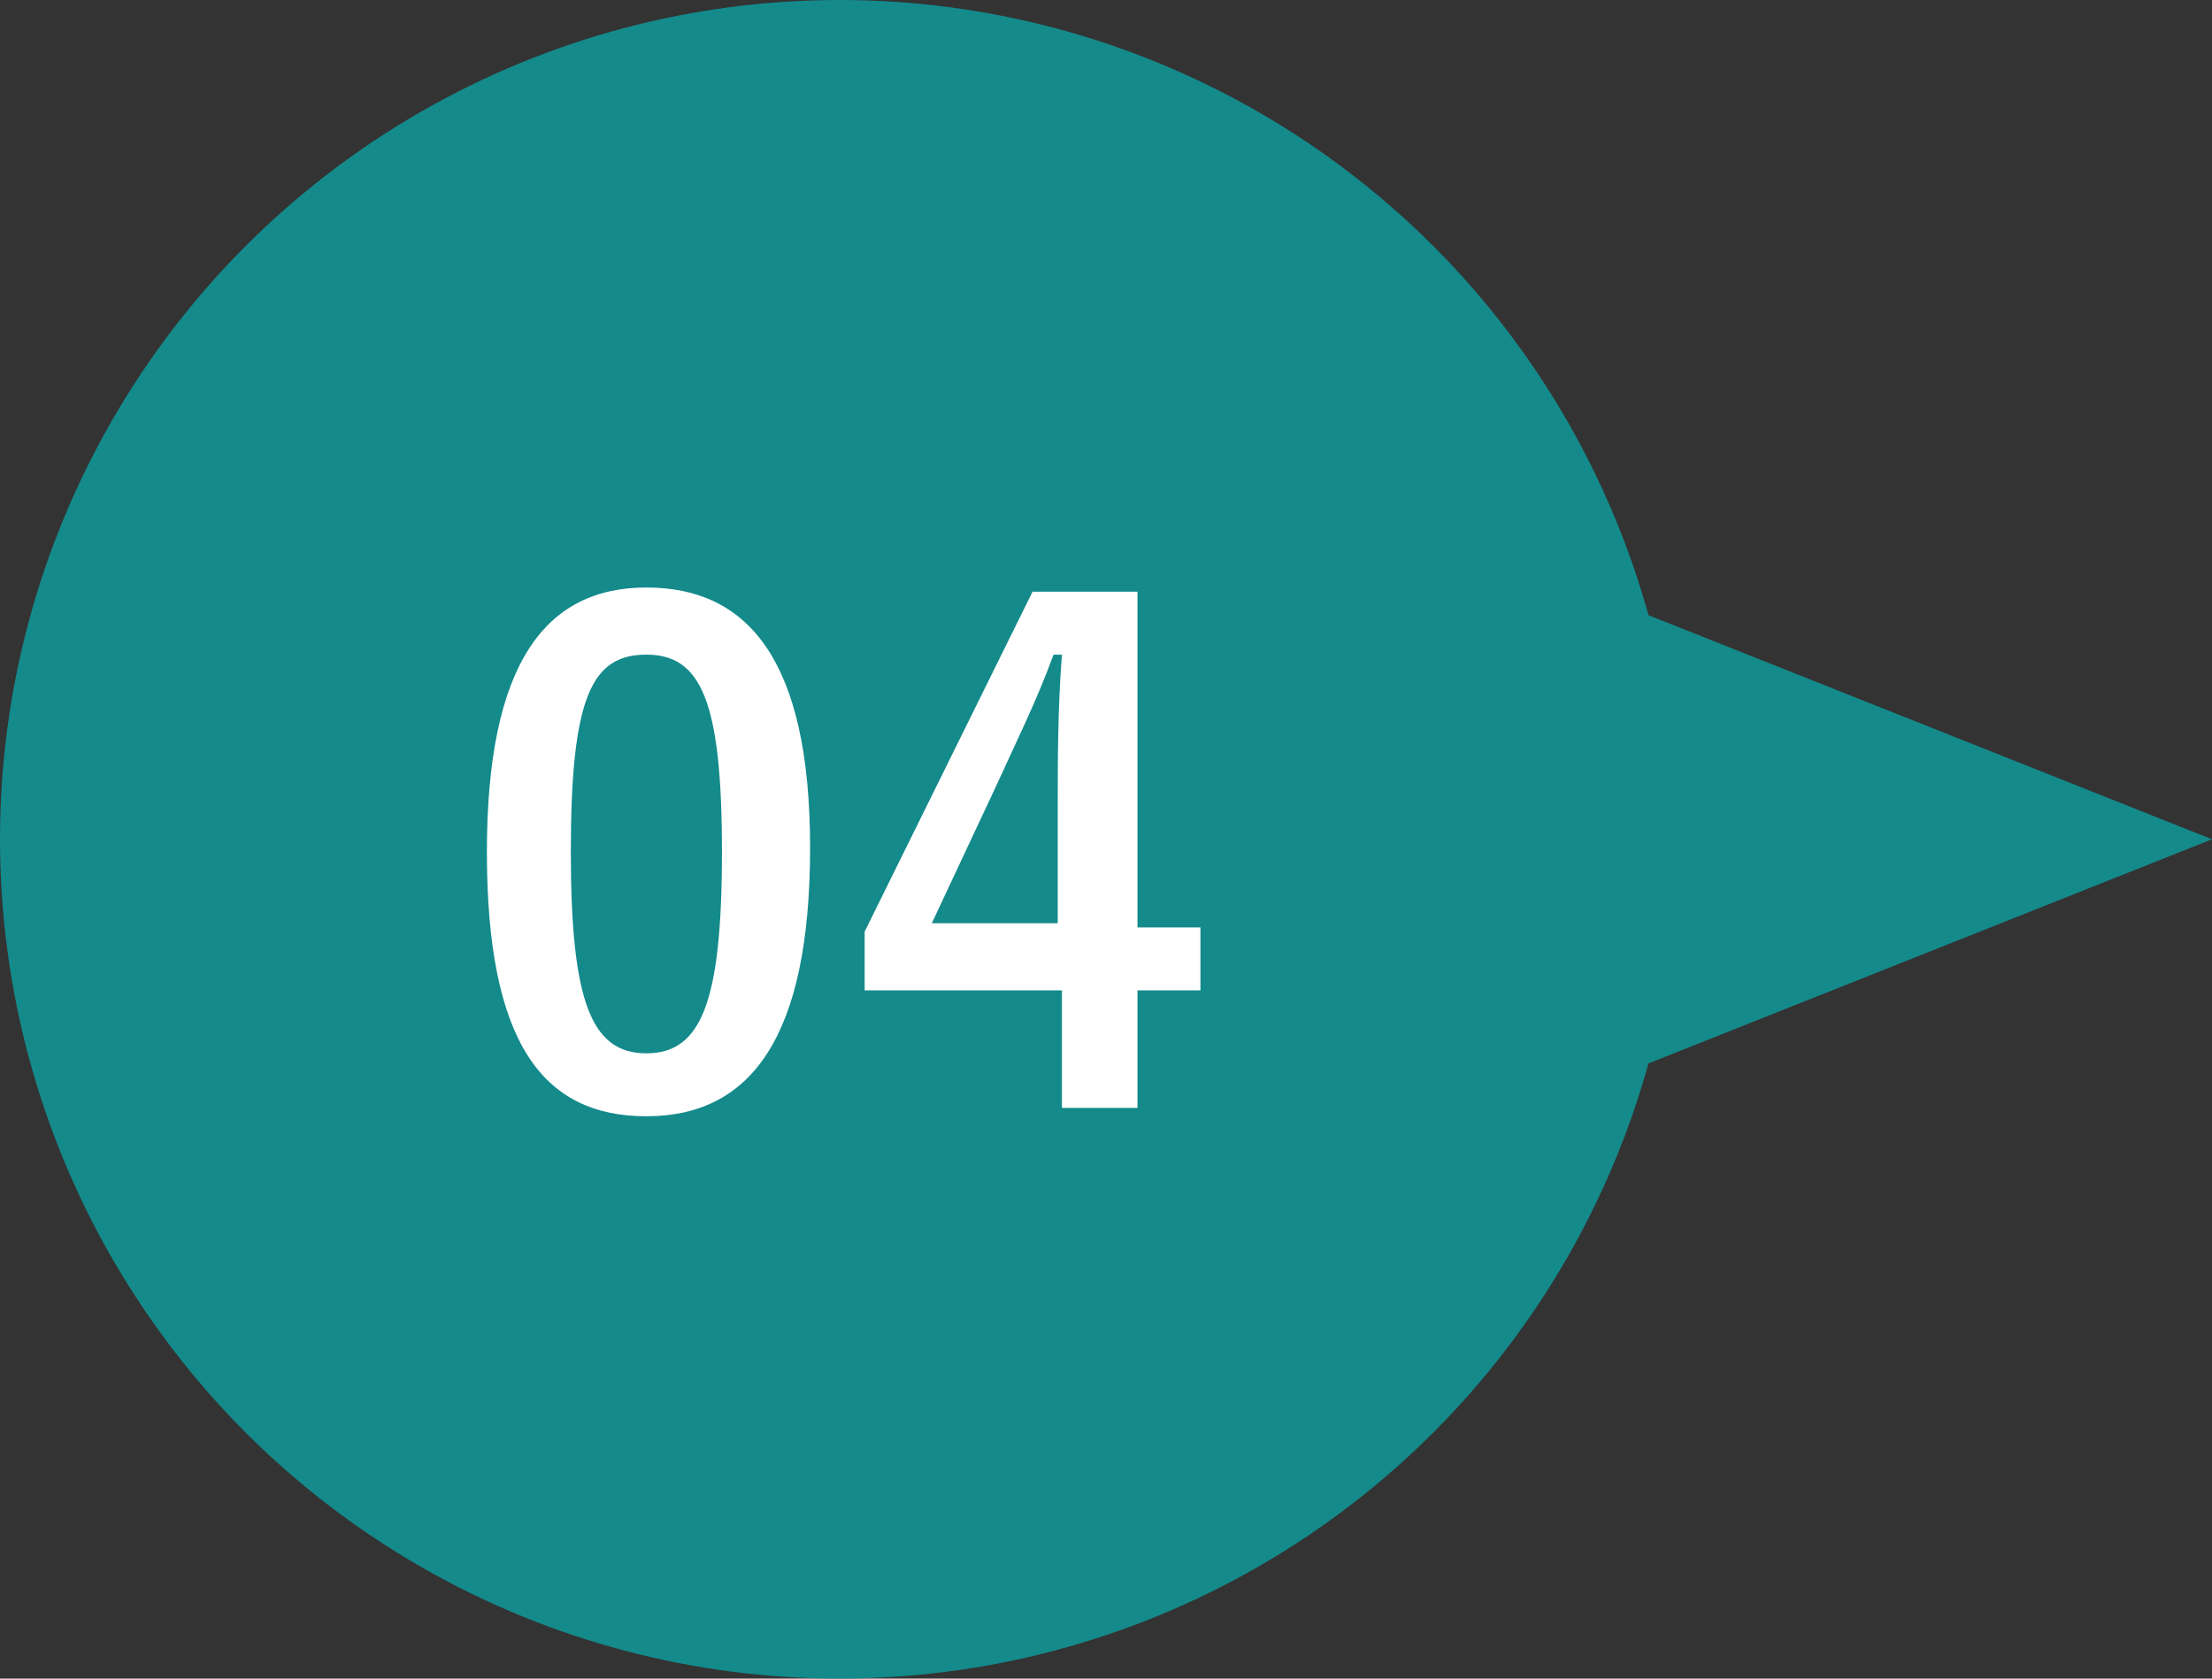
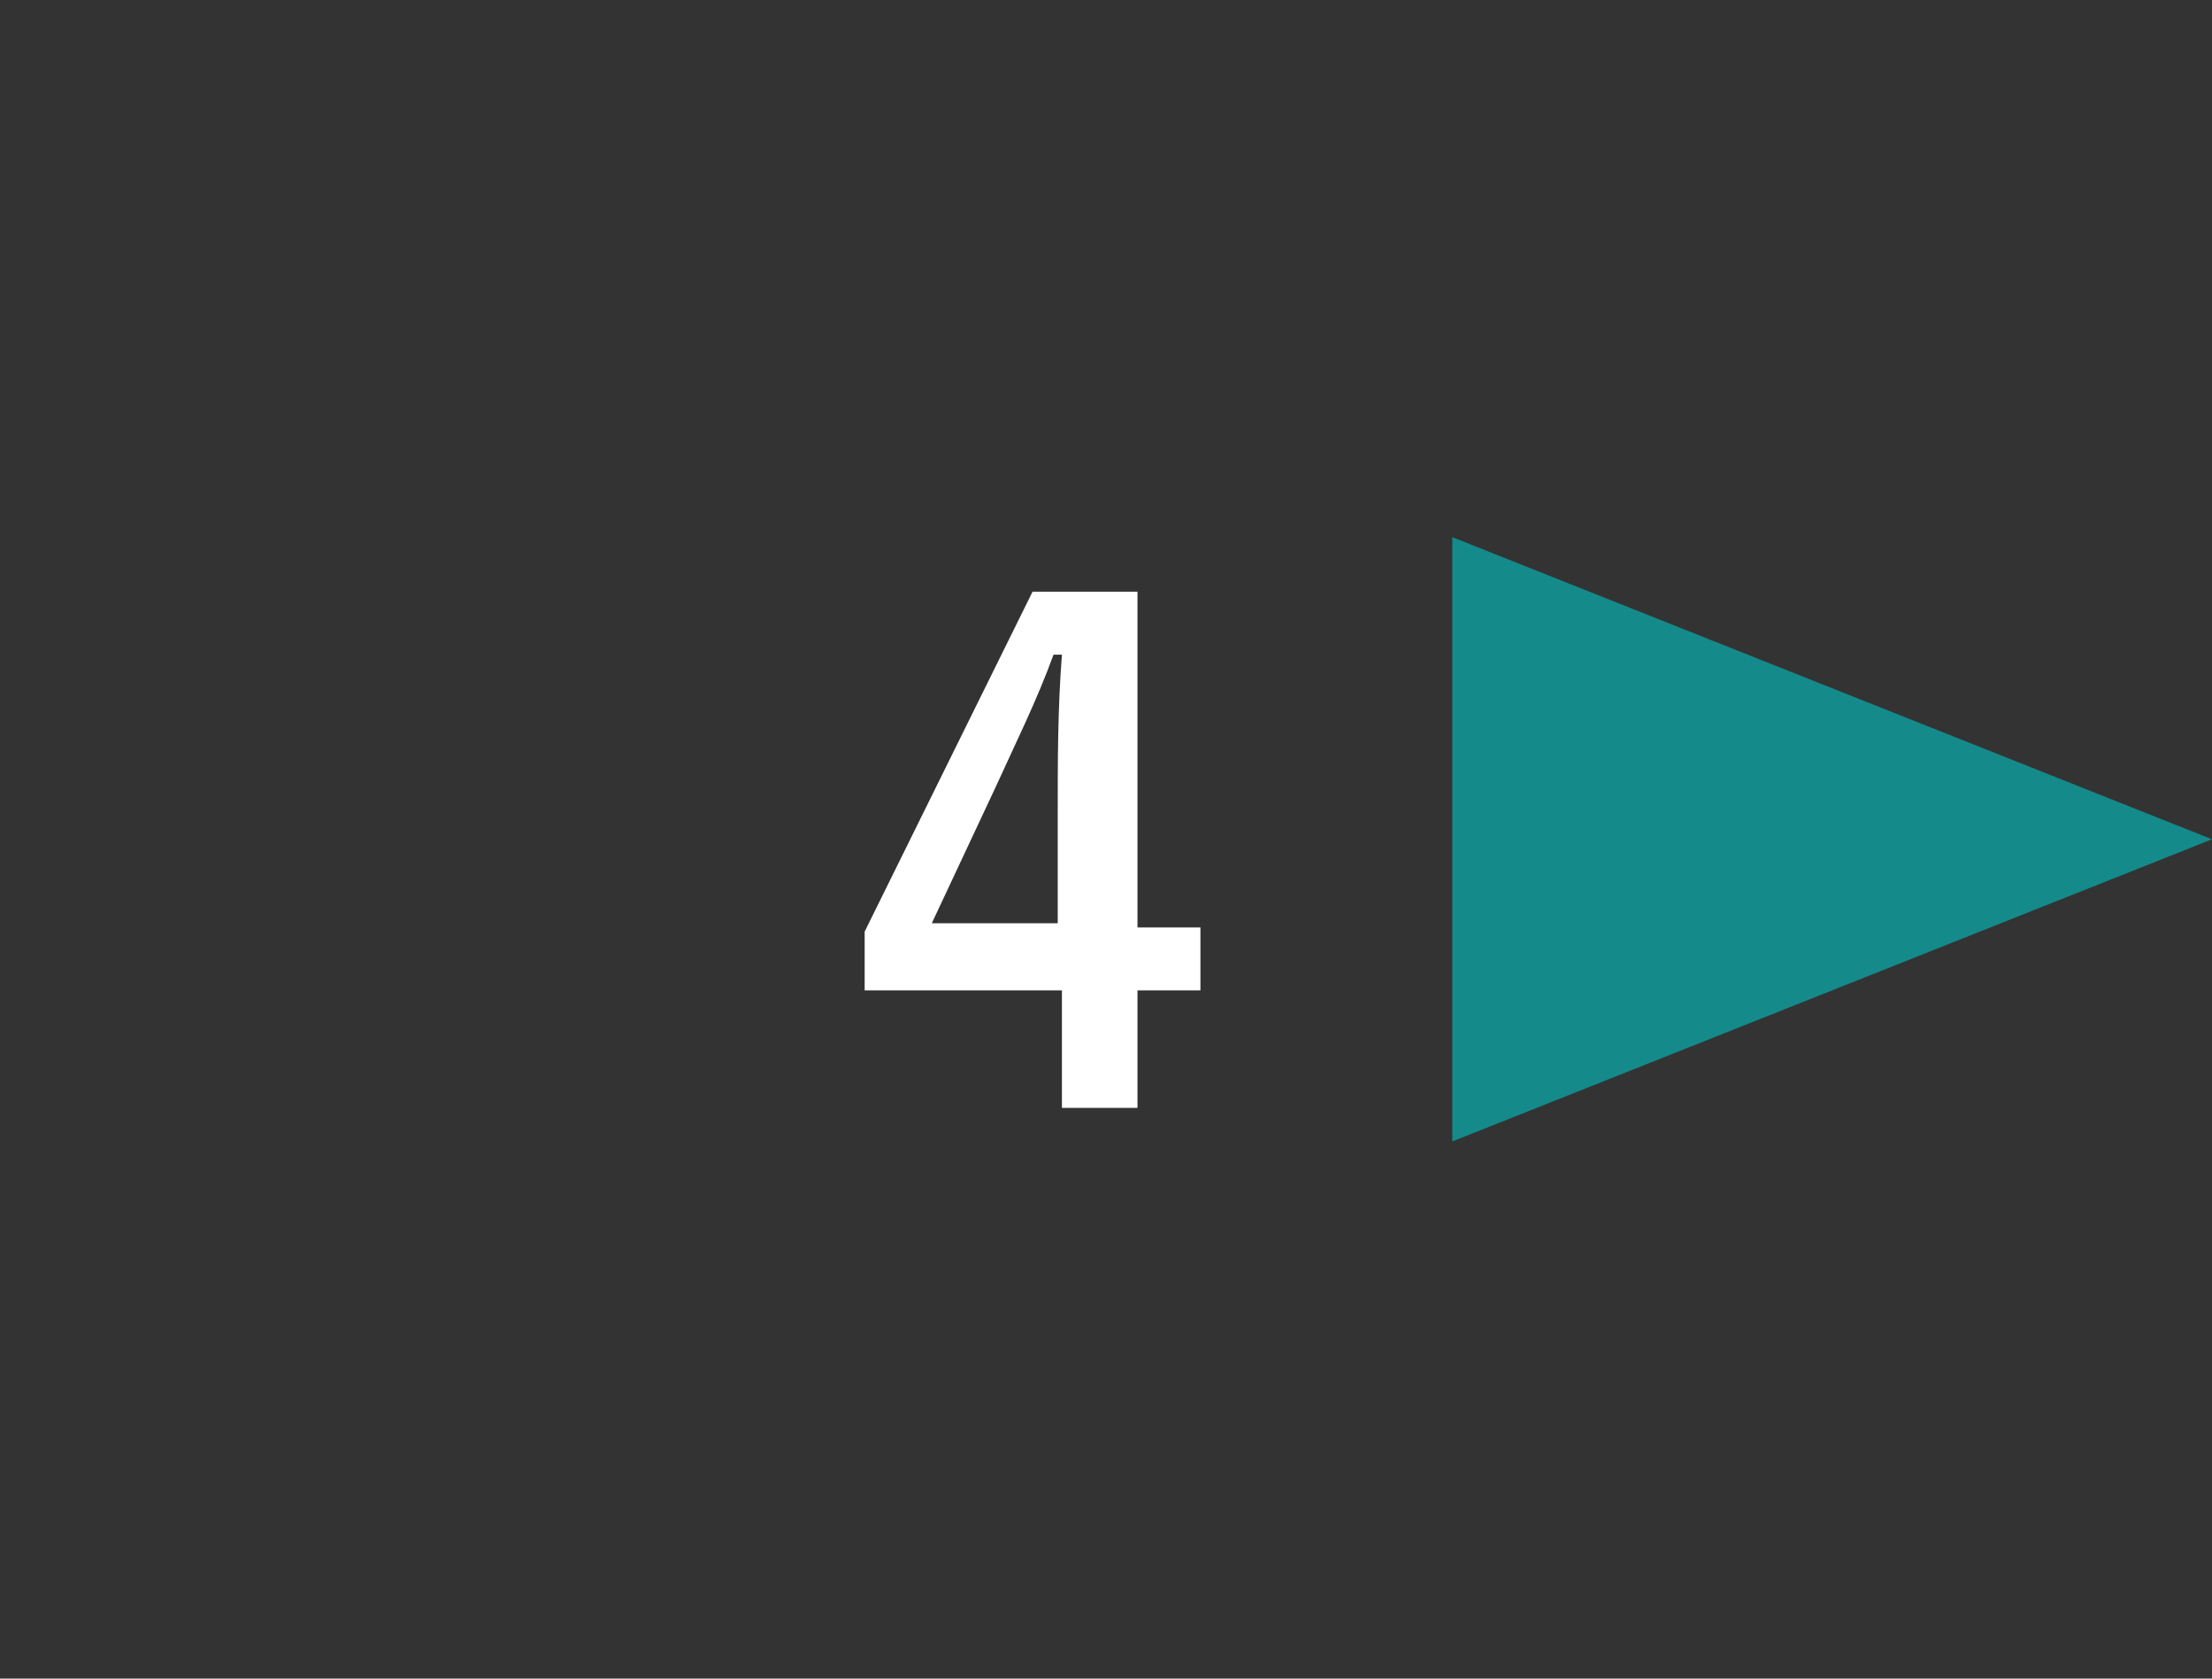
<svg xmlns="http://www.w3.org/2000/svg" version="1.1" id="レイヤー_1" x="0px" y="0px" viewBox="0 0 52.7 40" style="enable-background:new 0 0 52.7 40;" xml:space="preserve">
  <rect x="0" y="0" width="52.7" height="40" fill="#333333" stroke="none" />
  <style type="text/css">
	.st0{fill:#148A8B;}
	.st1{fill:#FFFFFF;}
</style>
  <g id="a">
</g>
  <g id="b">
    <g id="c">
      <g>
        <g>
-           <circle class="st0" cx="20" cy="20" r="20" />
          <path class="st0" d="M34.6,27.2V12.8L52.7,20L34.6,27.2z" />
        </g>
        <g>
-           <path class="st1" d="M19.3,20.2c0,4.5-1.4,6.4-3.9,6.4s-3.8-1.8-3.8-6.3S13,14,15.4,14S19.3,15.7,19.3,20.2L19.3,20.2z       M13.6,20.3c0,3.6,0.5,4.8,1.8,4.8s1.8-1.2,1.8-4.8s-0.5-4.7-1.8-4.7S13.6,16.6,13.6,20.3z" />
          <path class="st1" d="M27.1,22.1h1.5v1.5h-1.5v2.8h-1.8v-2.8h-4.7v-1.4l4-8.1h2.5V22.1L27.1,22.1z M25.2,19.4      c0-1.3,0-2.5,0.1-3.8h-0.2c-0.4,1.1-0.9,2.1-1.4,3.2l-1.5,3.2h3L25.2,19.4L25.2,19.4z" />
        </g>
      </g>
    </g>
  </g>
</svg>